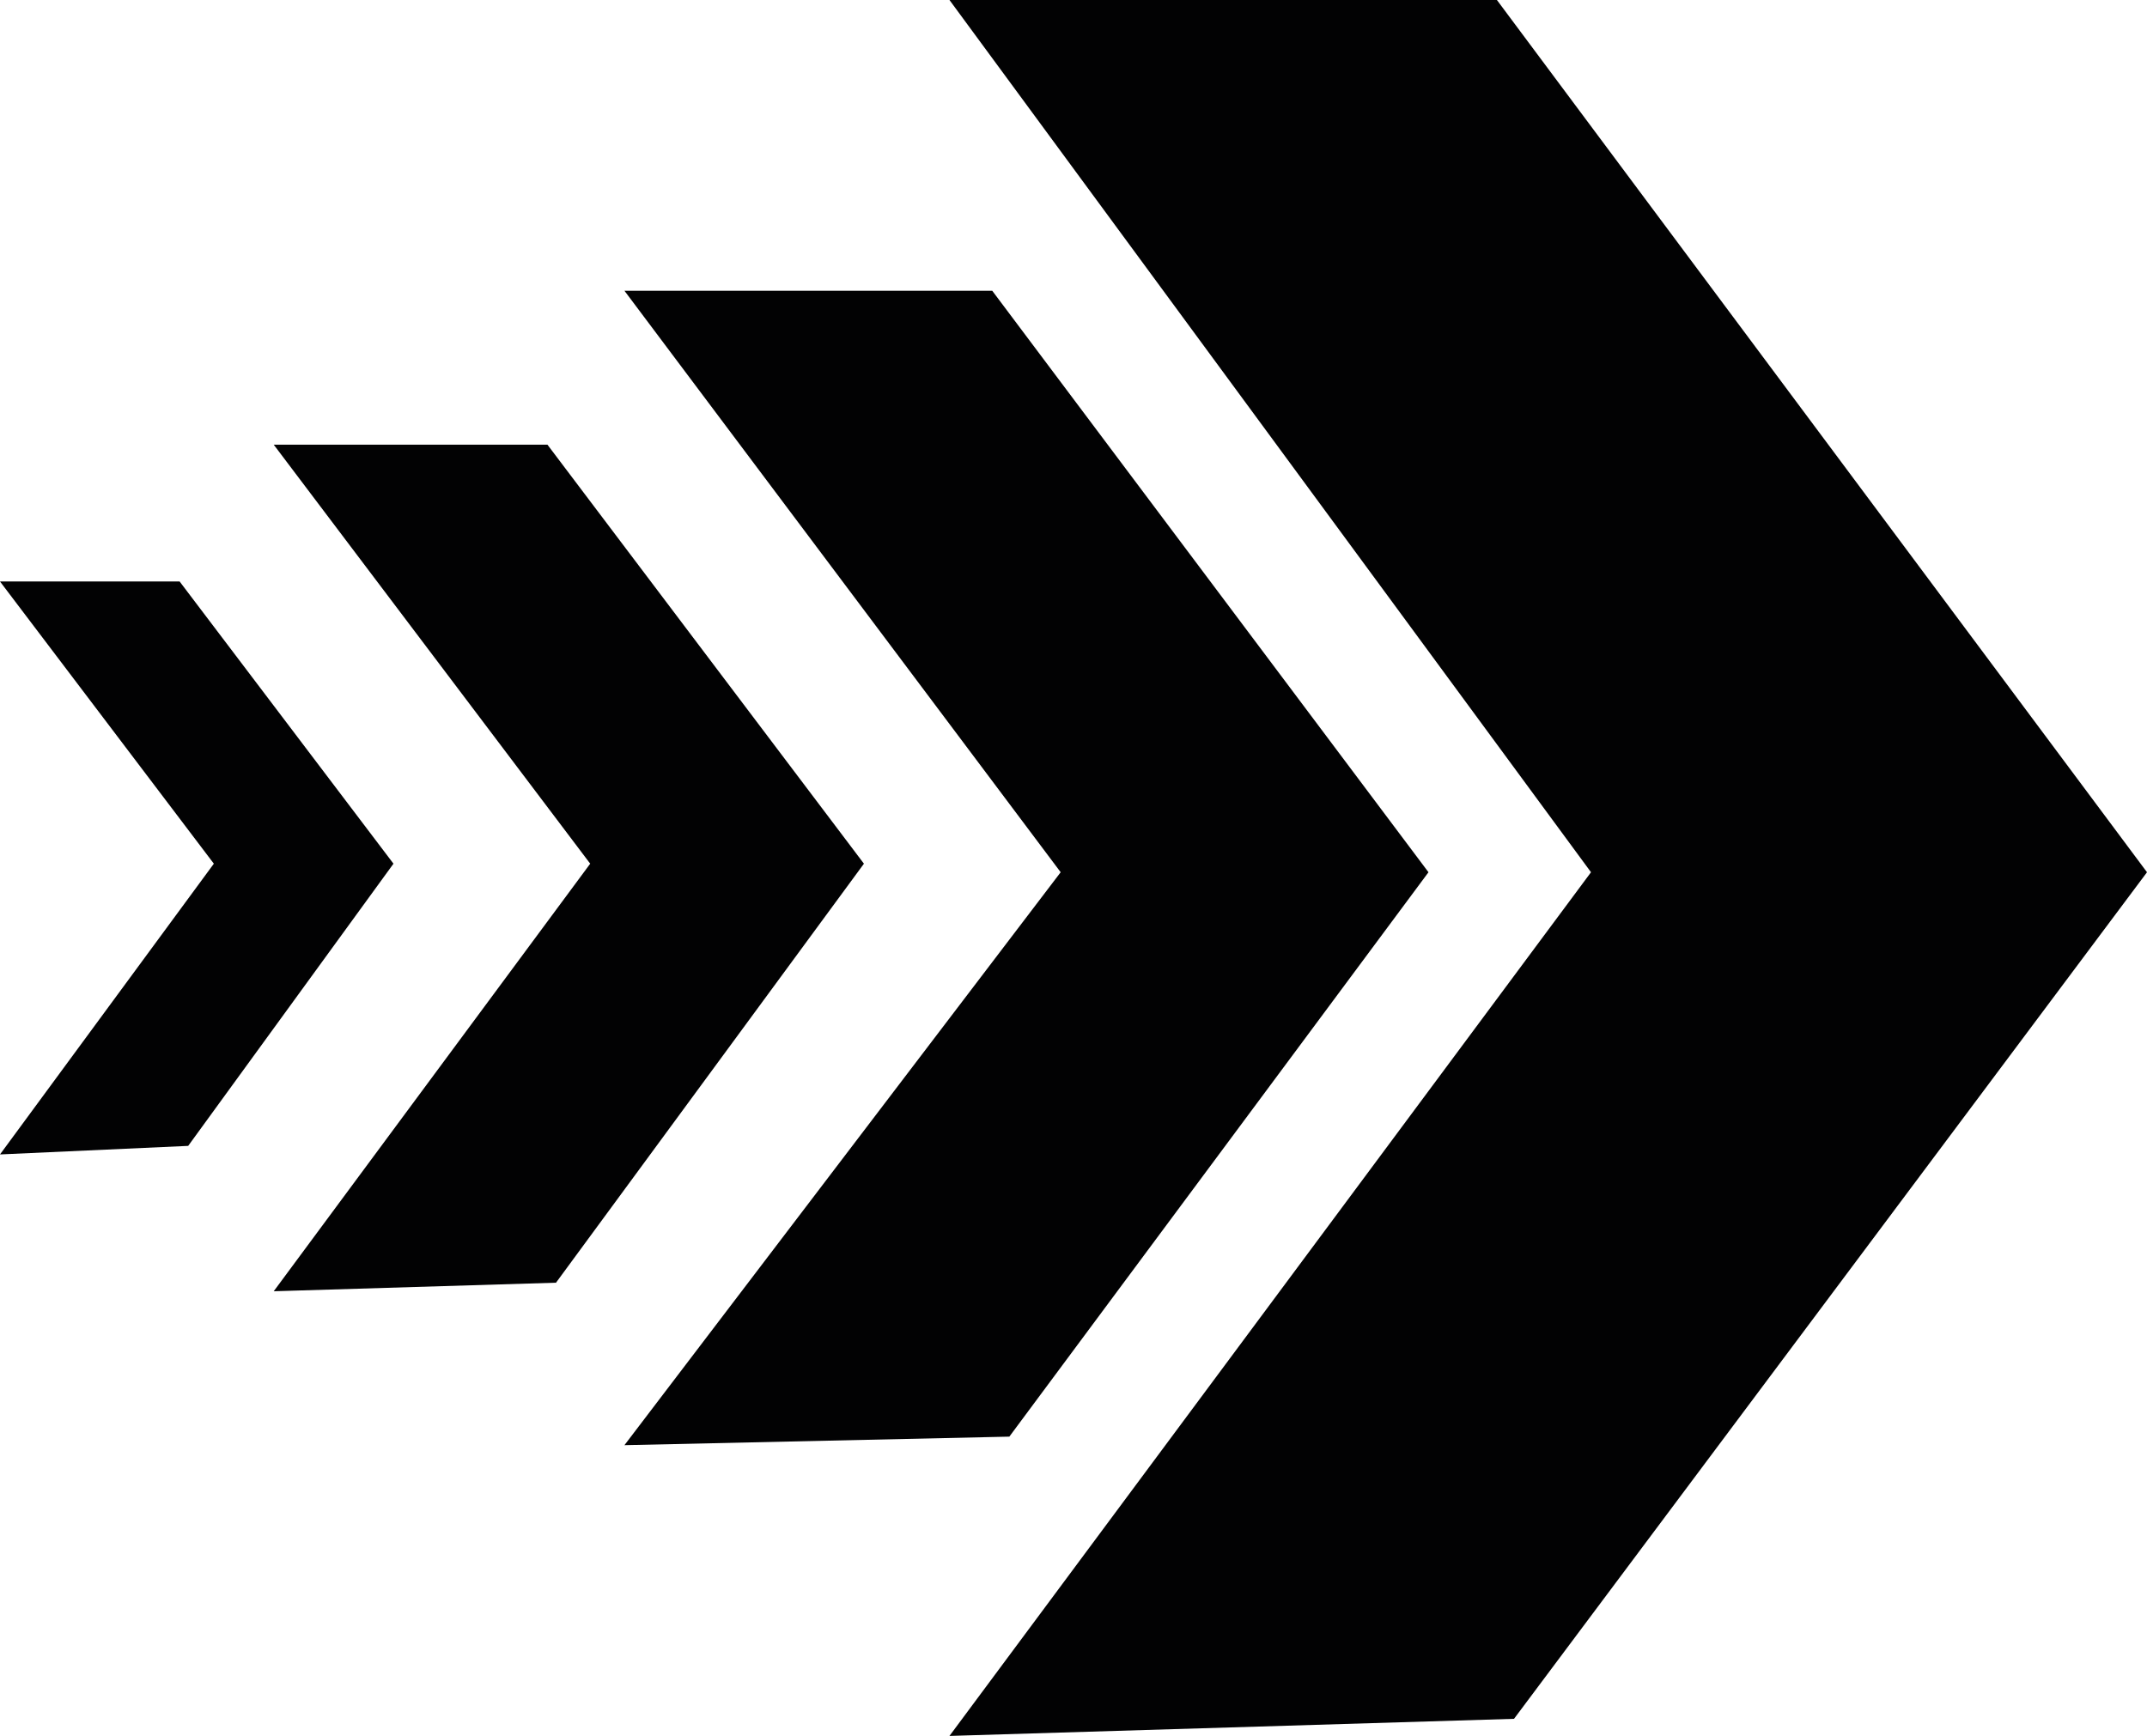
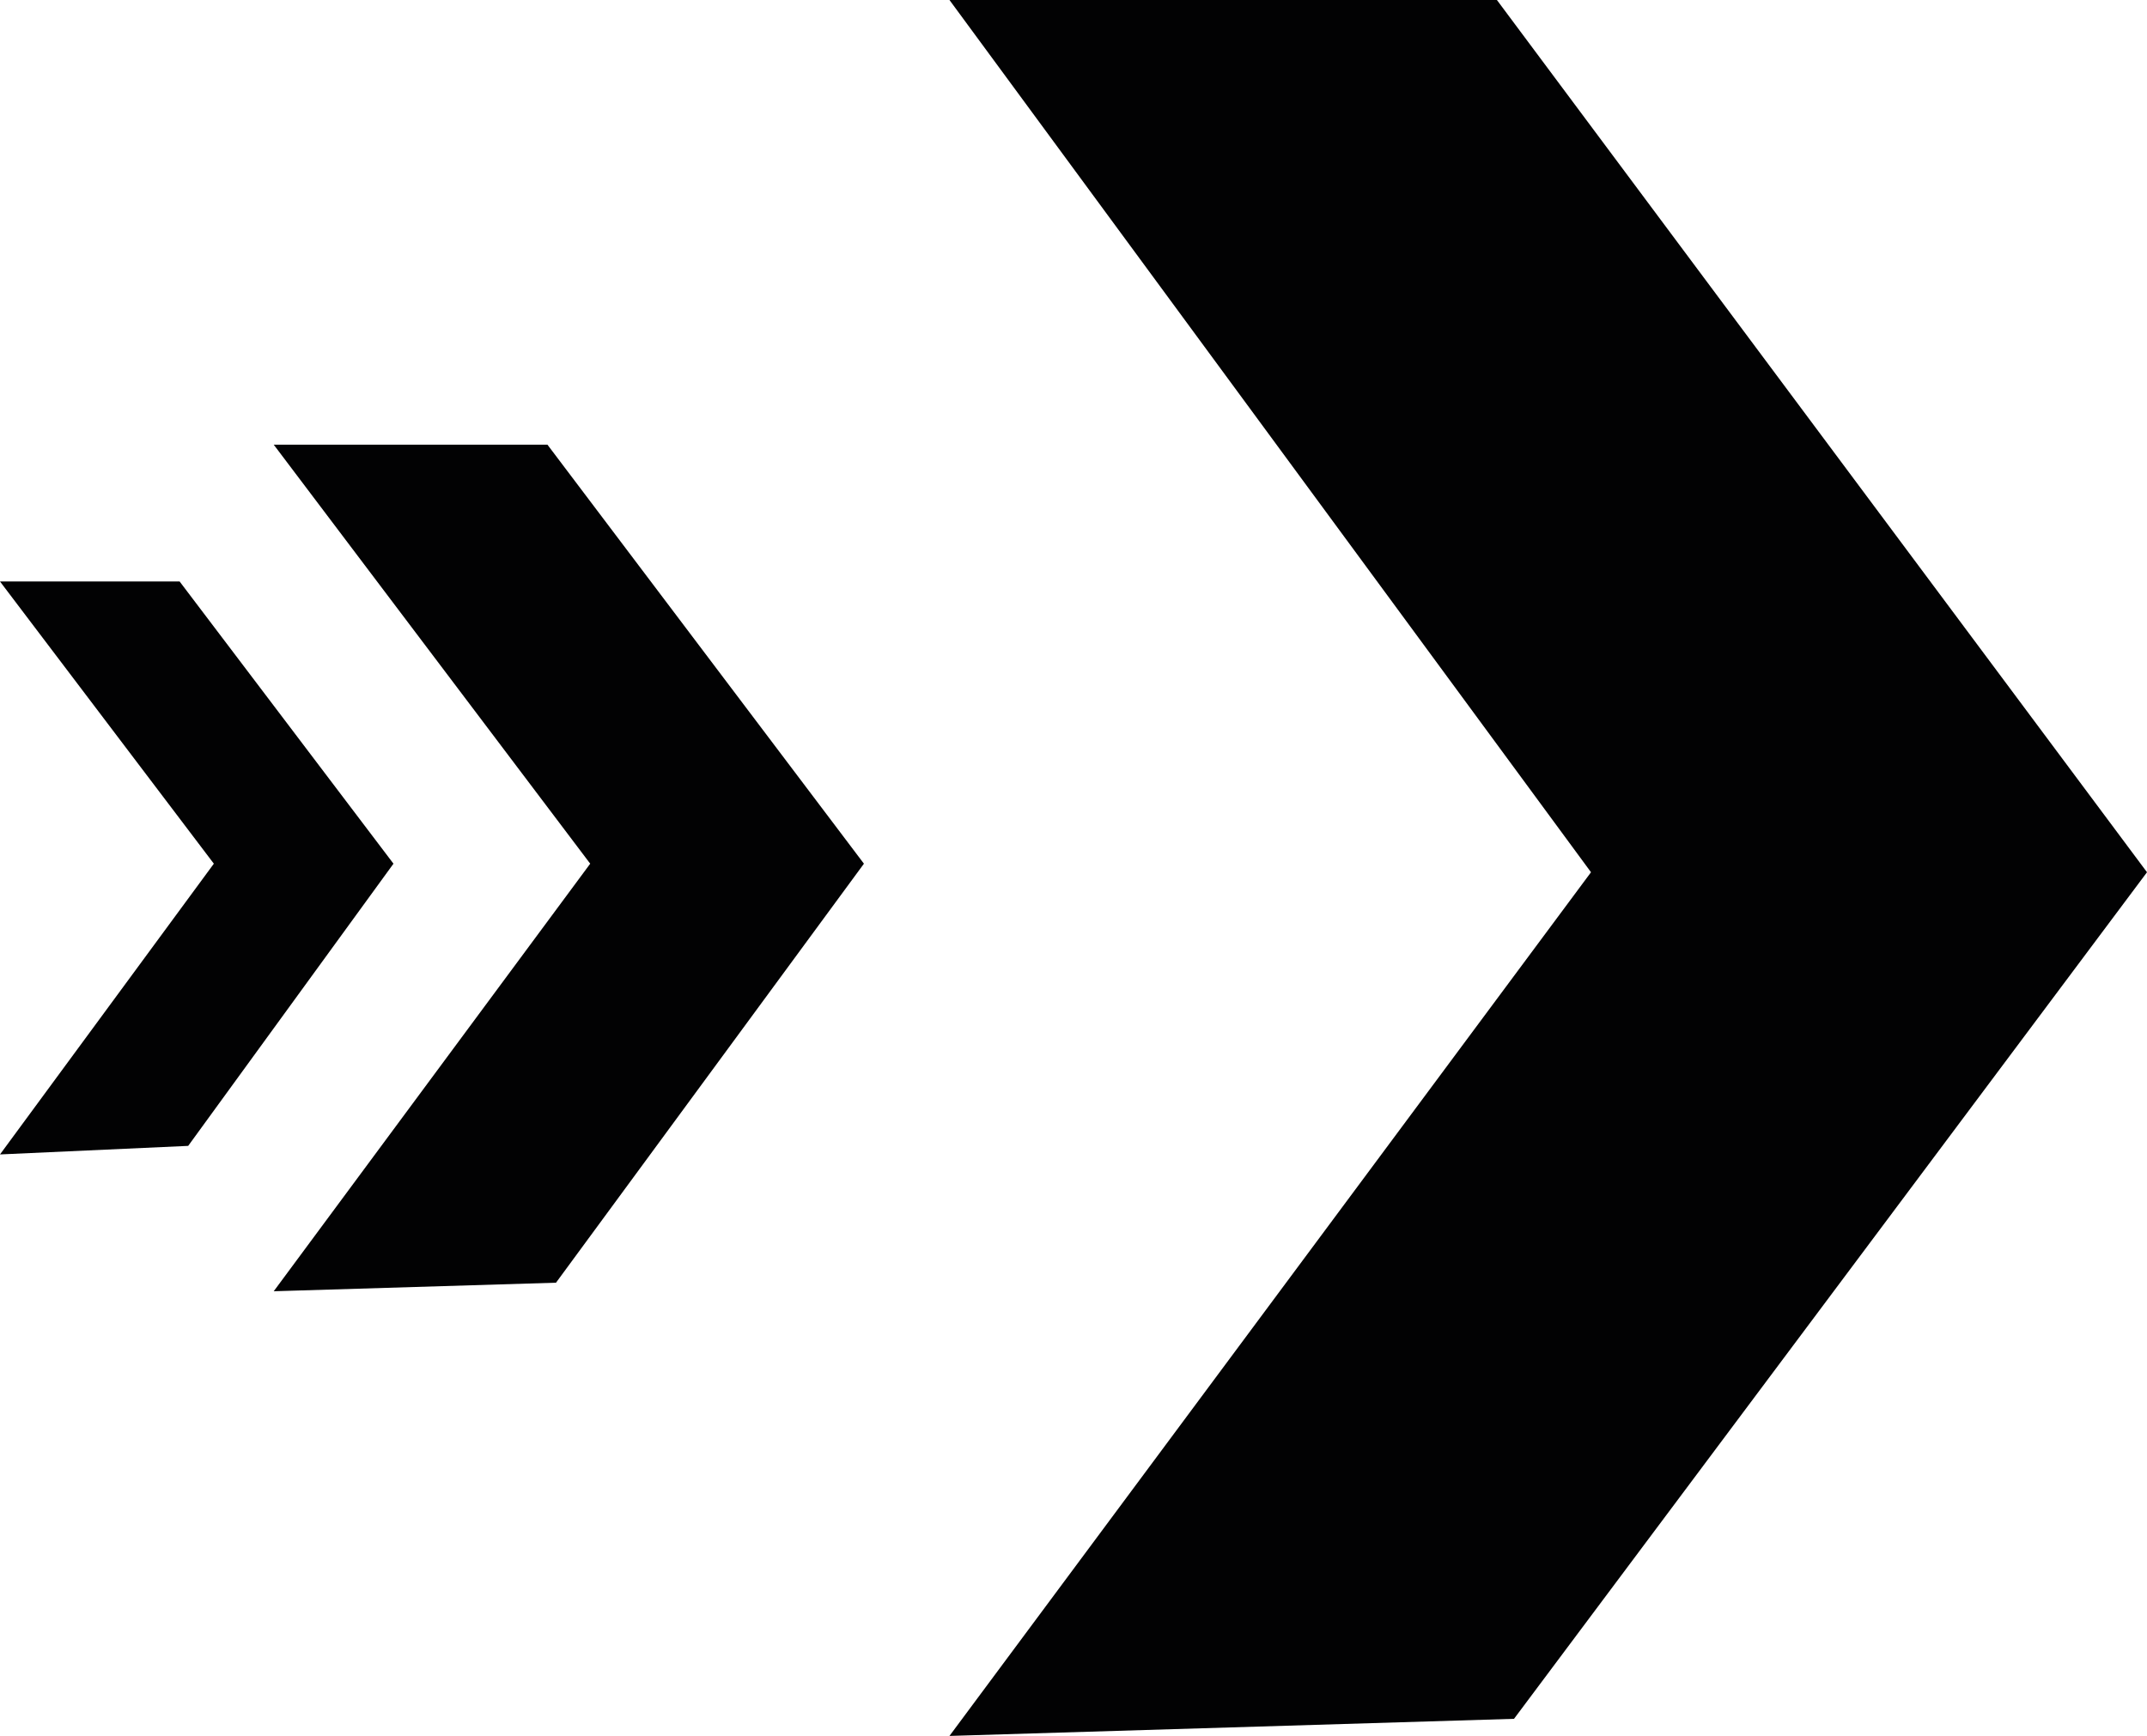
<svg xmlns="http://www.w3.org/2000/svg" version="1.1" id="Layer_1" x="0px" y="0px" viewBox="0 0 25.1 20.3" style="enable-background:new 0 0 25.1 20.3;" xml:space="preserve">
  <style type="text/css">
	.st0{fill:#020203;}
</style>
  <polygon class="st0" points="11.1,0 17.5,0 25.1,10.2 17.7,20.1 11.1,20.3 18.6,10.2 " />
-   <polygon class="st0" points="7.3,3.4 11.6,3.4 16.7,10.2 11.8,16.8 7.3,16.9 12.4,10.2 " />
  <polygon class="st0" points="3.2,5.2 6.4,5.2 10.1,10.1 6.5,15 3.2,15.1 6.9,10.1 " />
  <polygon class="st0" points="0,6.8 2.1,6.8 4.6,10.1 2.2,13.4 0,13.5 2.5,10.1 " />
</svg>